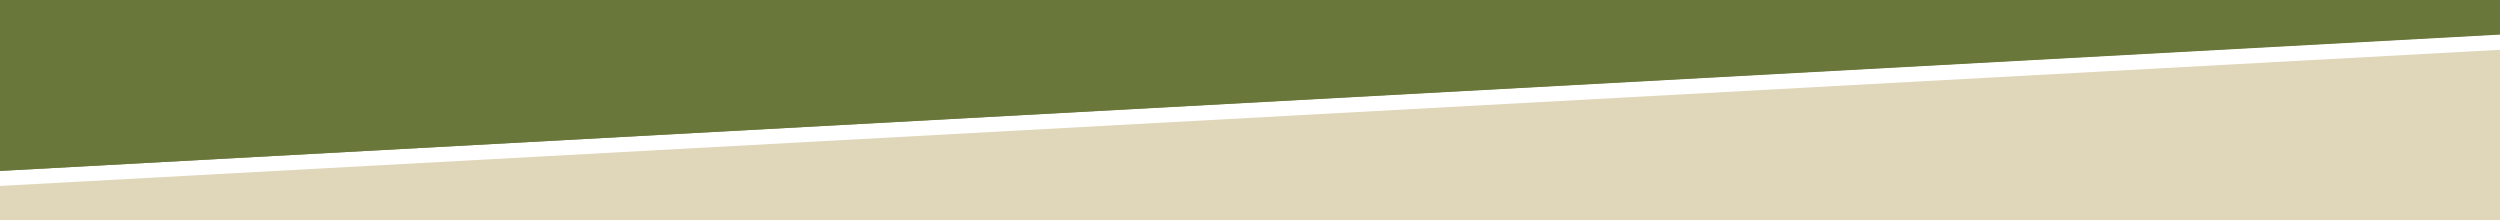
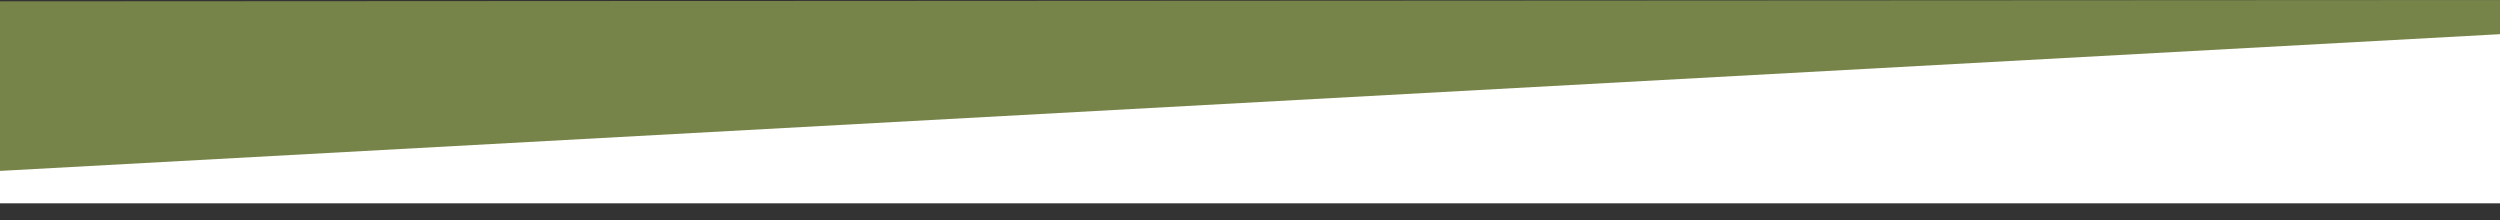
<svg xmlns="http://www.w3.org/2000/svg" id="Layer_1" viewBox="0 0 1280 112.8">
  <rect x="0" y="0" width="1280" height="112.8" fill="#333333" stroke="none" />
  <defs>
    <style>      .st0 {        fill: #e0d6b9;      }      .st1 {        fill: #778449;      }      .st2 {        fill: #fff;      }      .st3 {        fill: #69783a;      }    </style>
  </defs>
  <rect class="st2" y="6.9" width="1280" height="97.2" />
  <path class="st1" d="M1280,0L0,.7v86.8L1280,17.5V0Z" />
  <g>
-     <polygon class="st0" points="1280 112.8 1280 25.5 0 95.2 0 112.8 1280 112.8" />
-     <polygon class="st3" points="0 0 0 87.5 1280 17.7 1280 0 0 0" />
-   </g>
+     </g>
</svg>